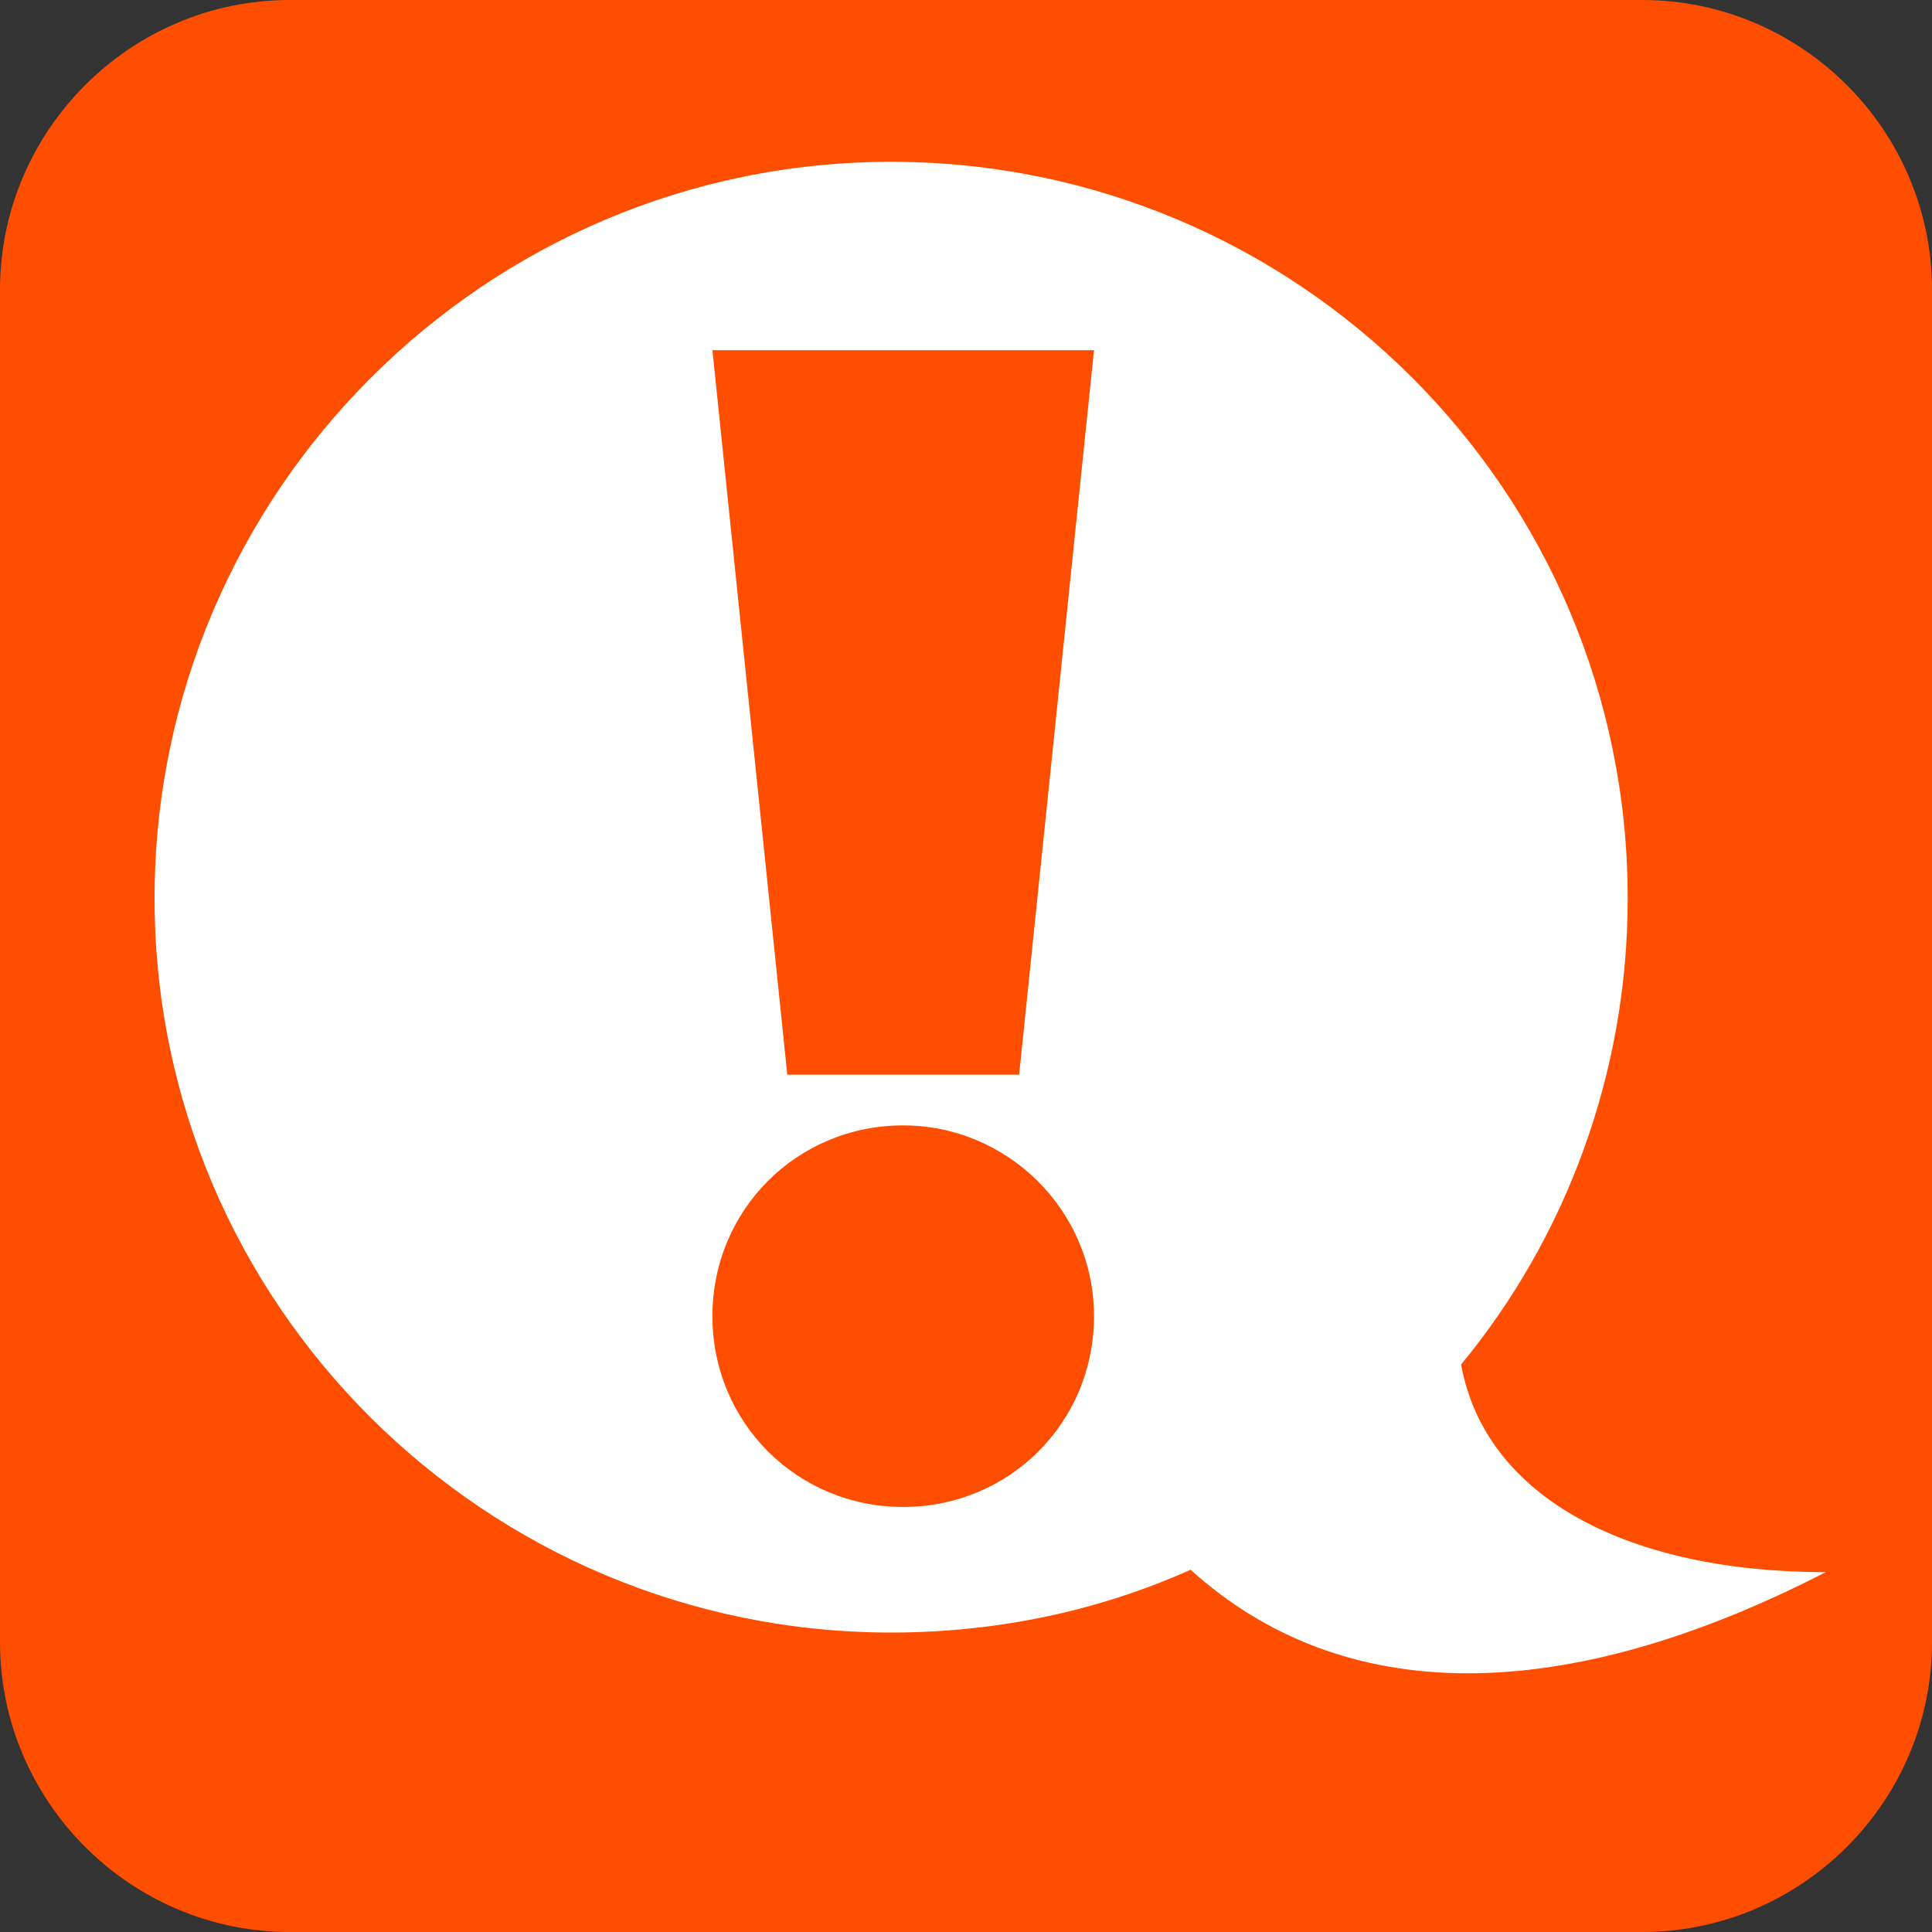
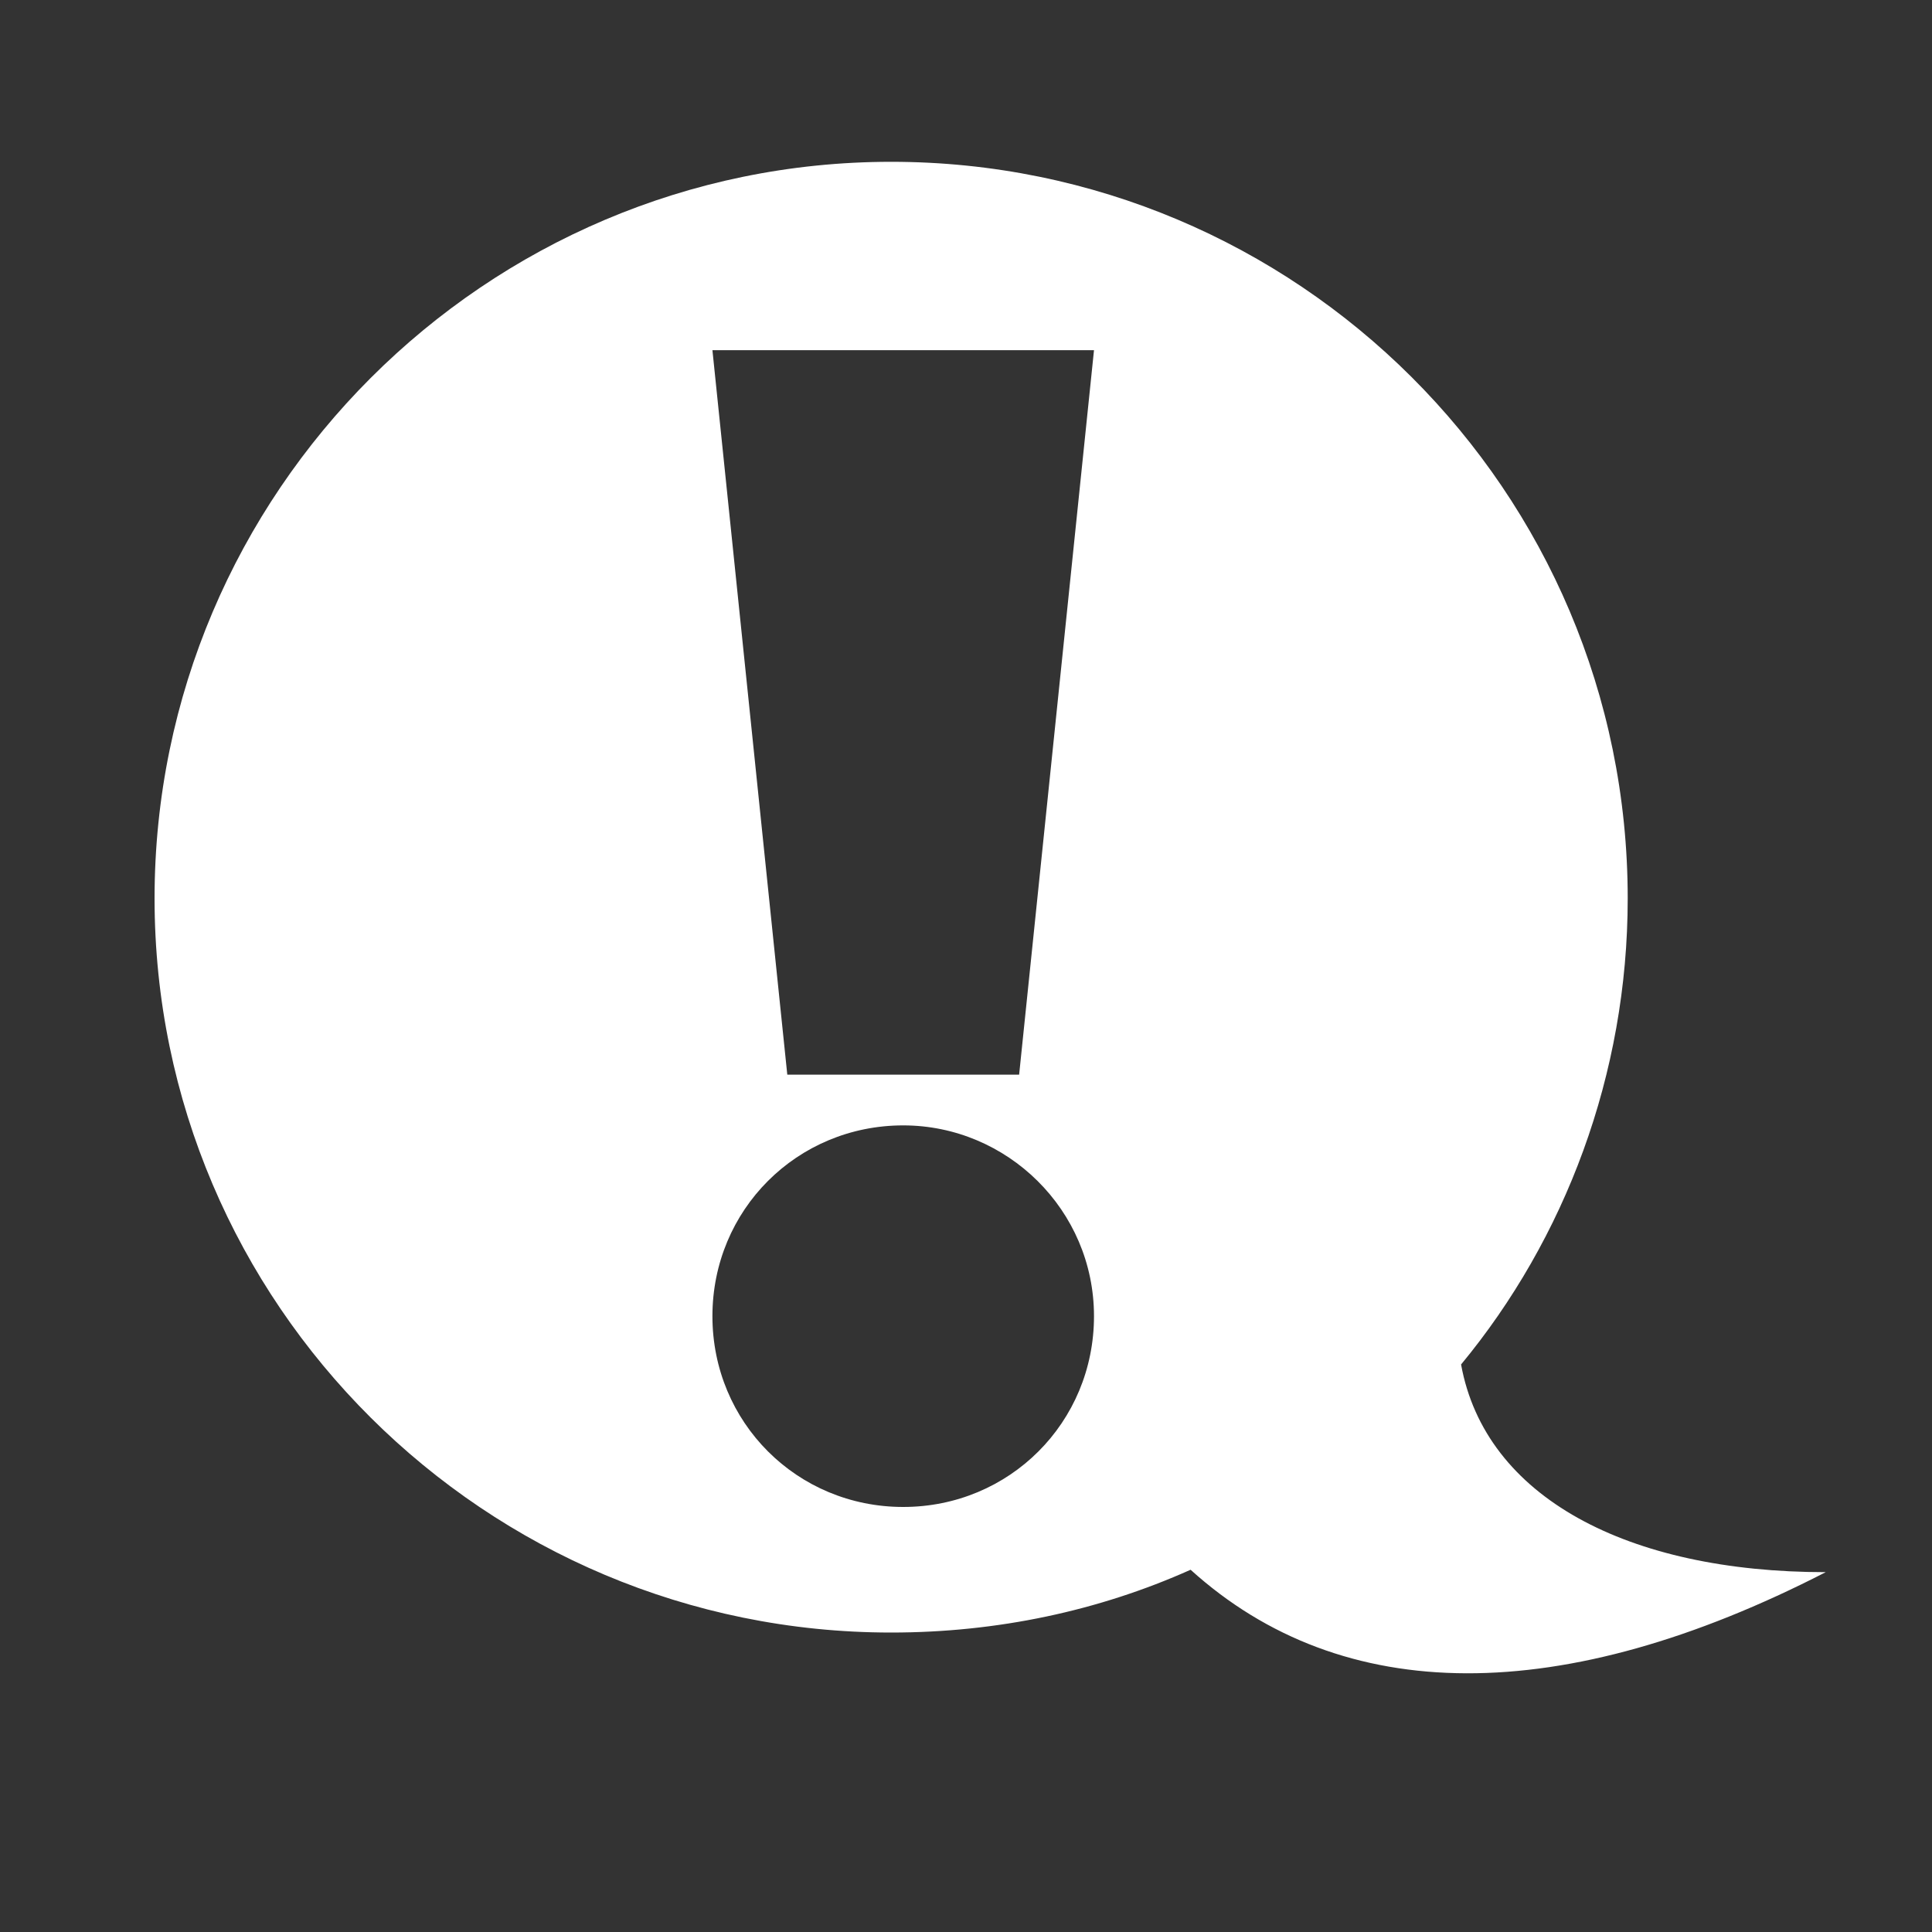
<svg xmlns="http://www.w3.org/2000/svg" version="1.1" id="Lager_1" x="0px" y="0px" viewBox="0 0 80 80" style="enable-background:new 0 0 80 80;" xml:space="preserve">
  <rect x="0" y="0" width="80" height="80" fill="#333333" stroke="none" />
  <style type="text/css">
	.st0{fill-rule:evenodd;clip-rule:evenodd;fill:#FF4E00;}
	.st1{fill-rule:evenodd;clip-rule:evenodd;fill:#FFFFFF;}
</style>
-   <path class="st0" d="M68,80H12C5.4,80,0,74.6,0,68V12C0,5.4,5.4,0,12,0h56c6.6,0,12,5.4,12,12v56C80,74.6,74.6,80,68,80z" />
  <path class="st1" d="M49.3,65c-3.8,1.7-8,2.6-12.4,2.6C20.1,67.6,6.4,54,6.4,37.2S20.1,6.7,36.9,6.7s30.5,13.6,30.5,30.5  c0,7.3-2.6,14.1-6.9,19.3c1,5.5,6.9,8.6,15.1,8.6C64.7,70.7,55.6,70.7,49.3,65z M37.4,46.6c-4.4,0-7.9,3.5-7.9,7.9s3.5,7.9,7.9,7.9  s7.9-3.5,7.9-7.9S41.7,46.6,37.4,46.6z M32.6,44.5h9.6l3.1-30H29.5L32.6,44.5z" />
</svg>